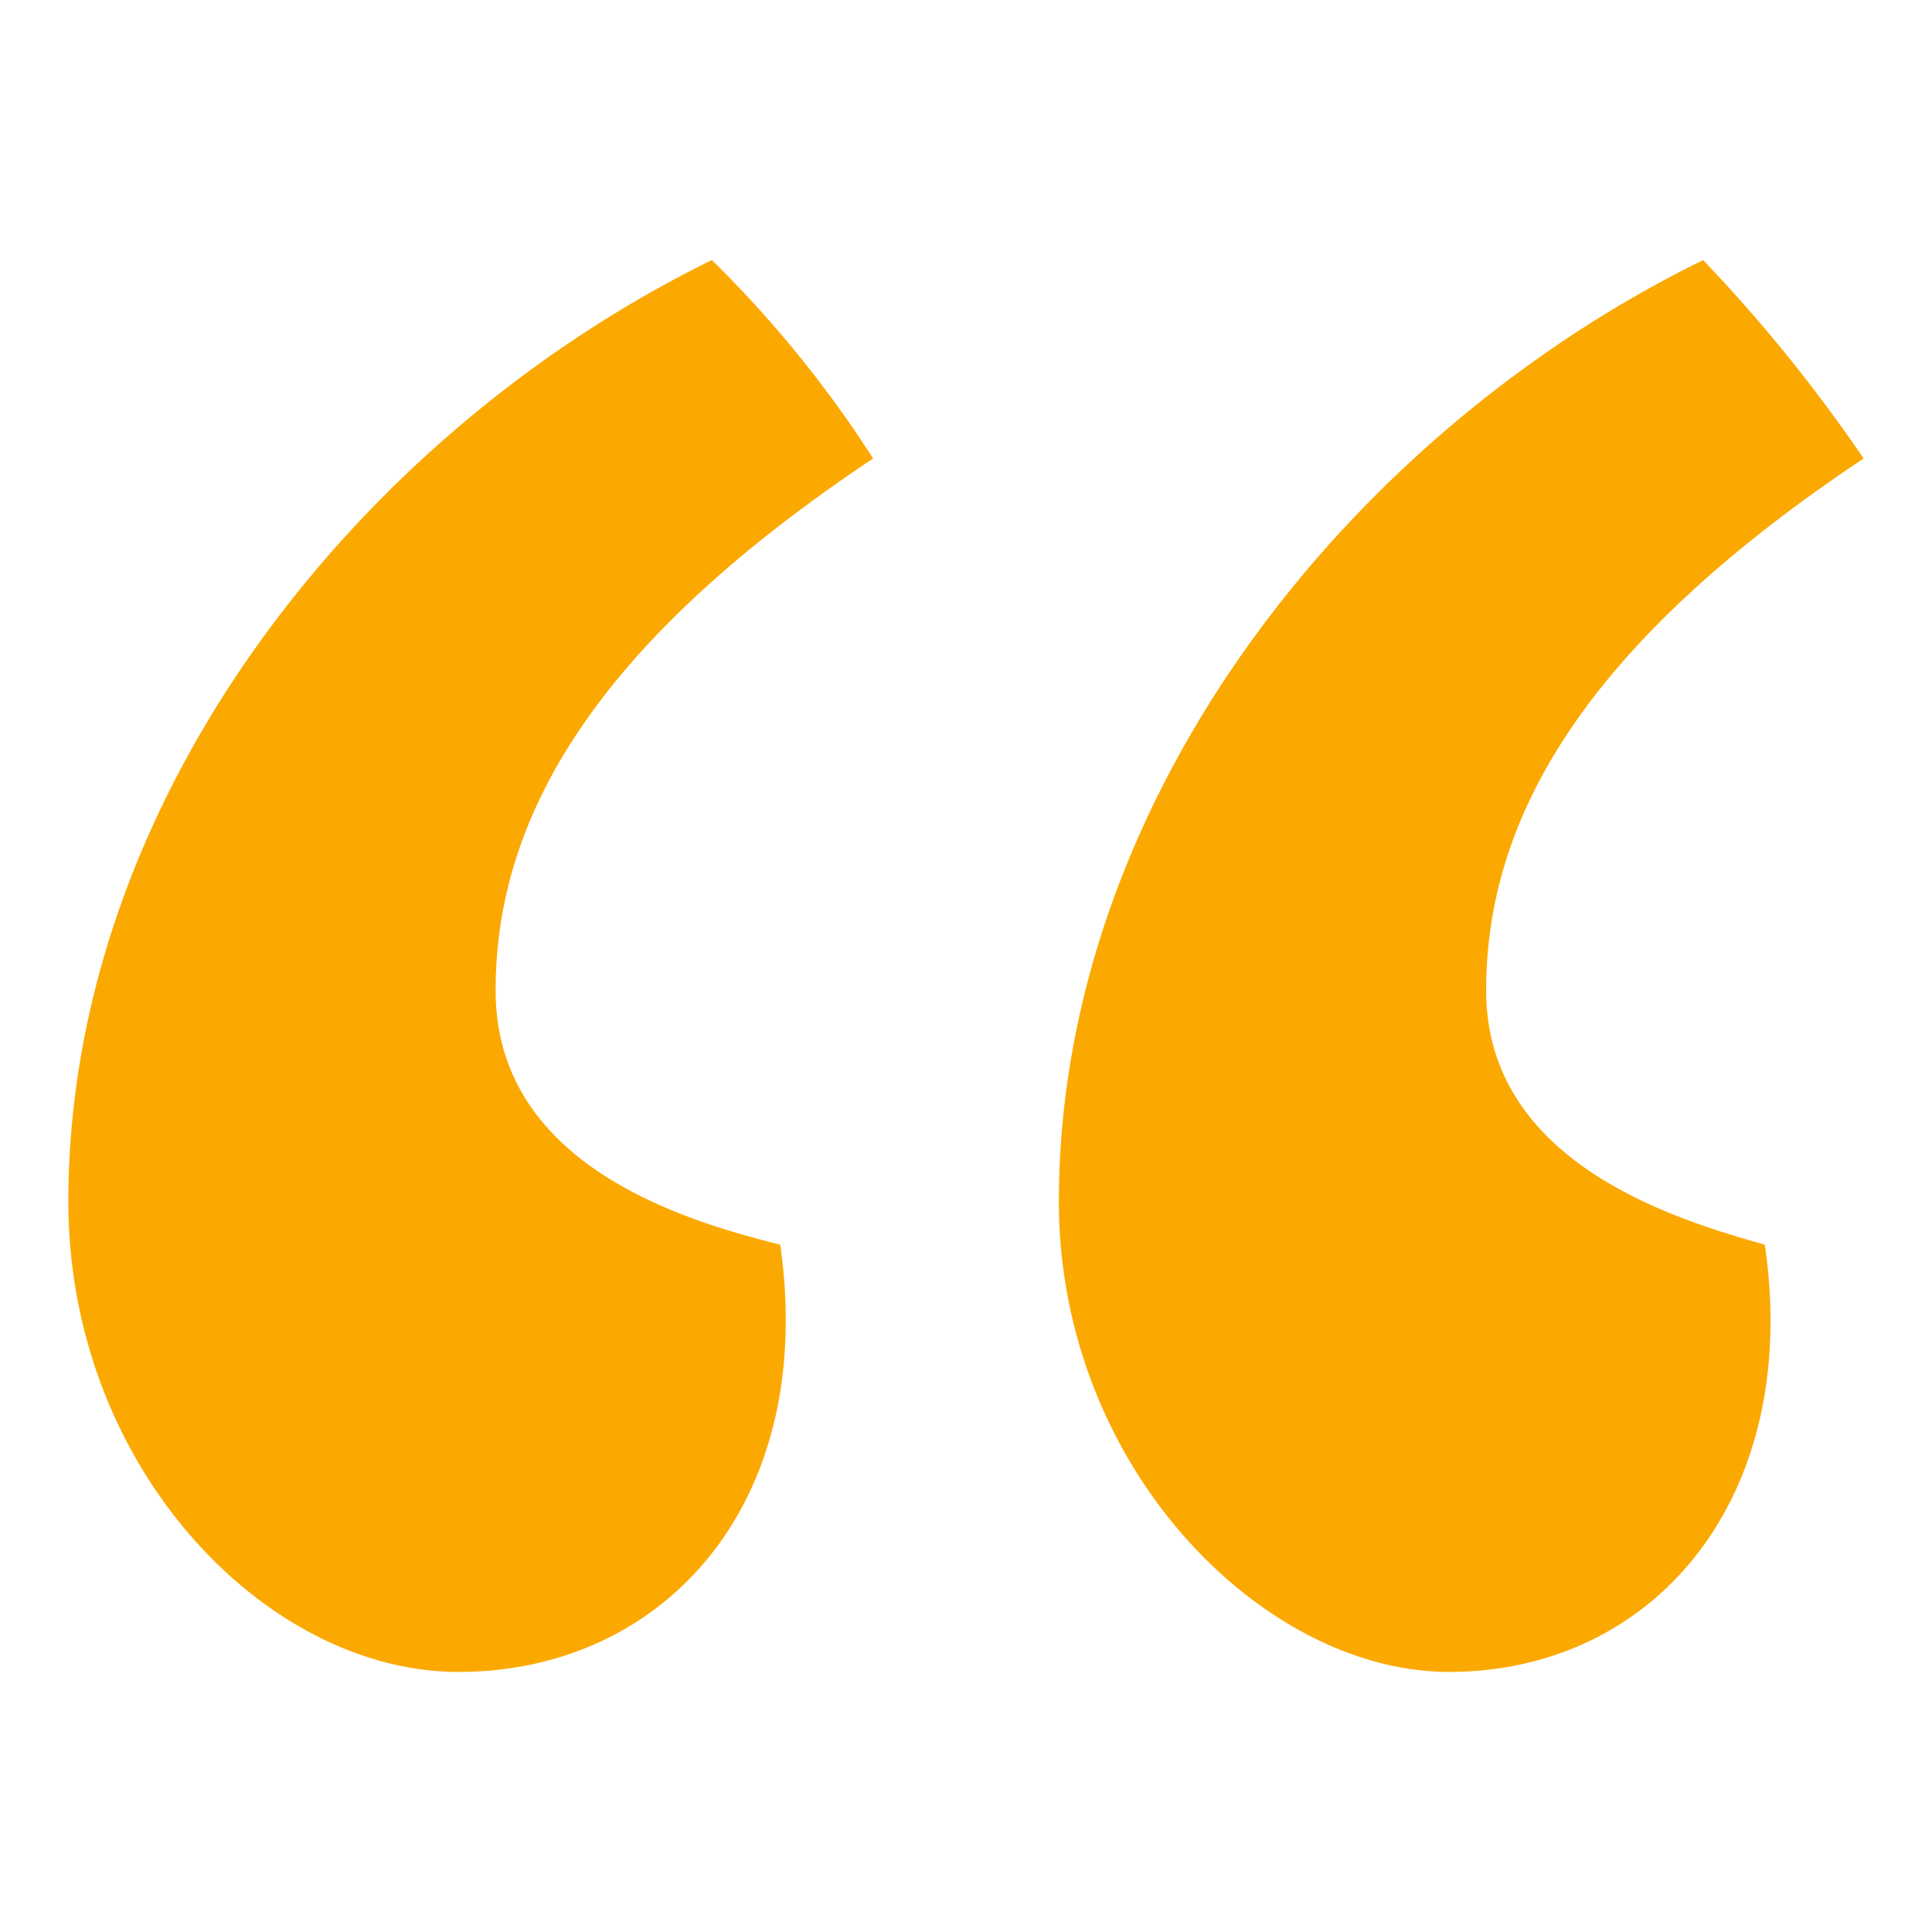
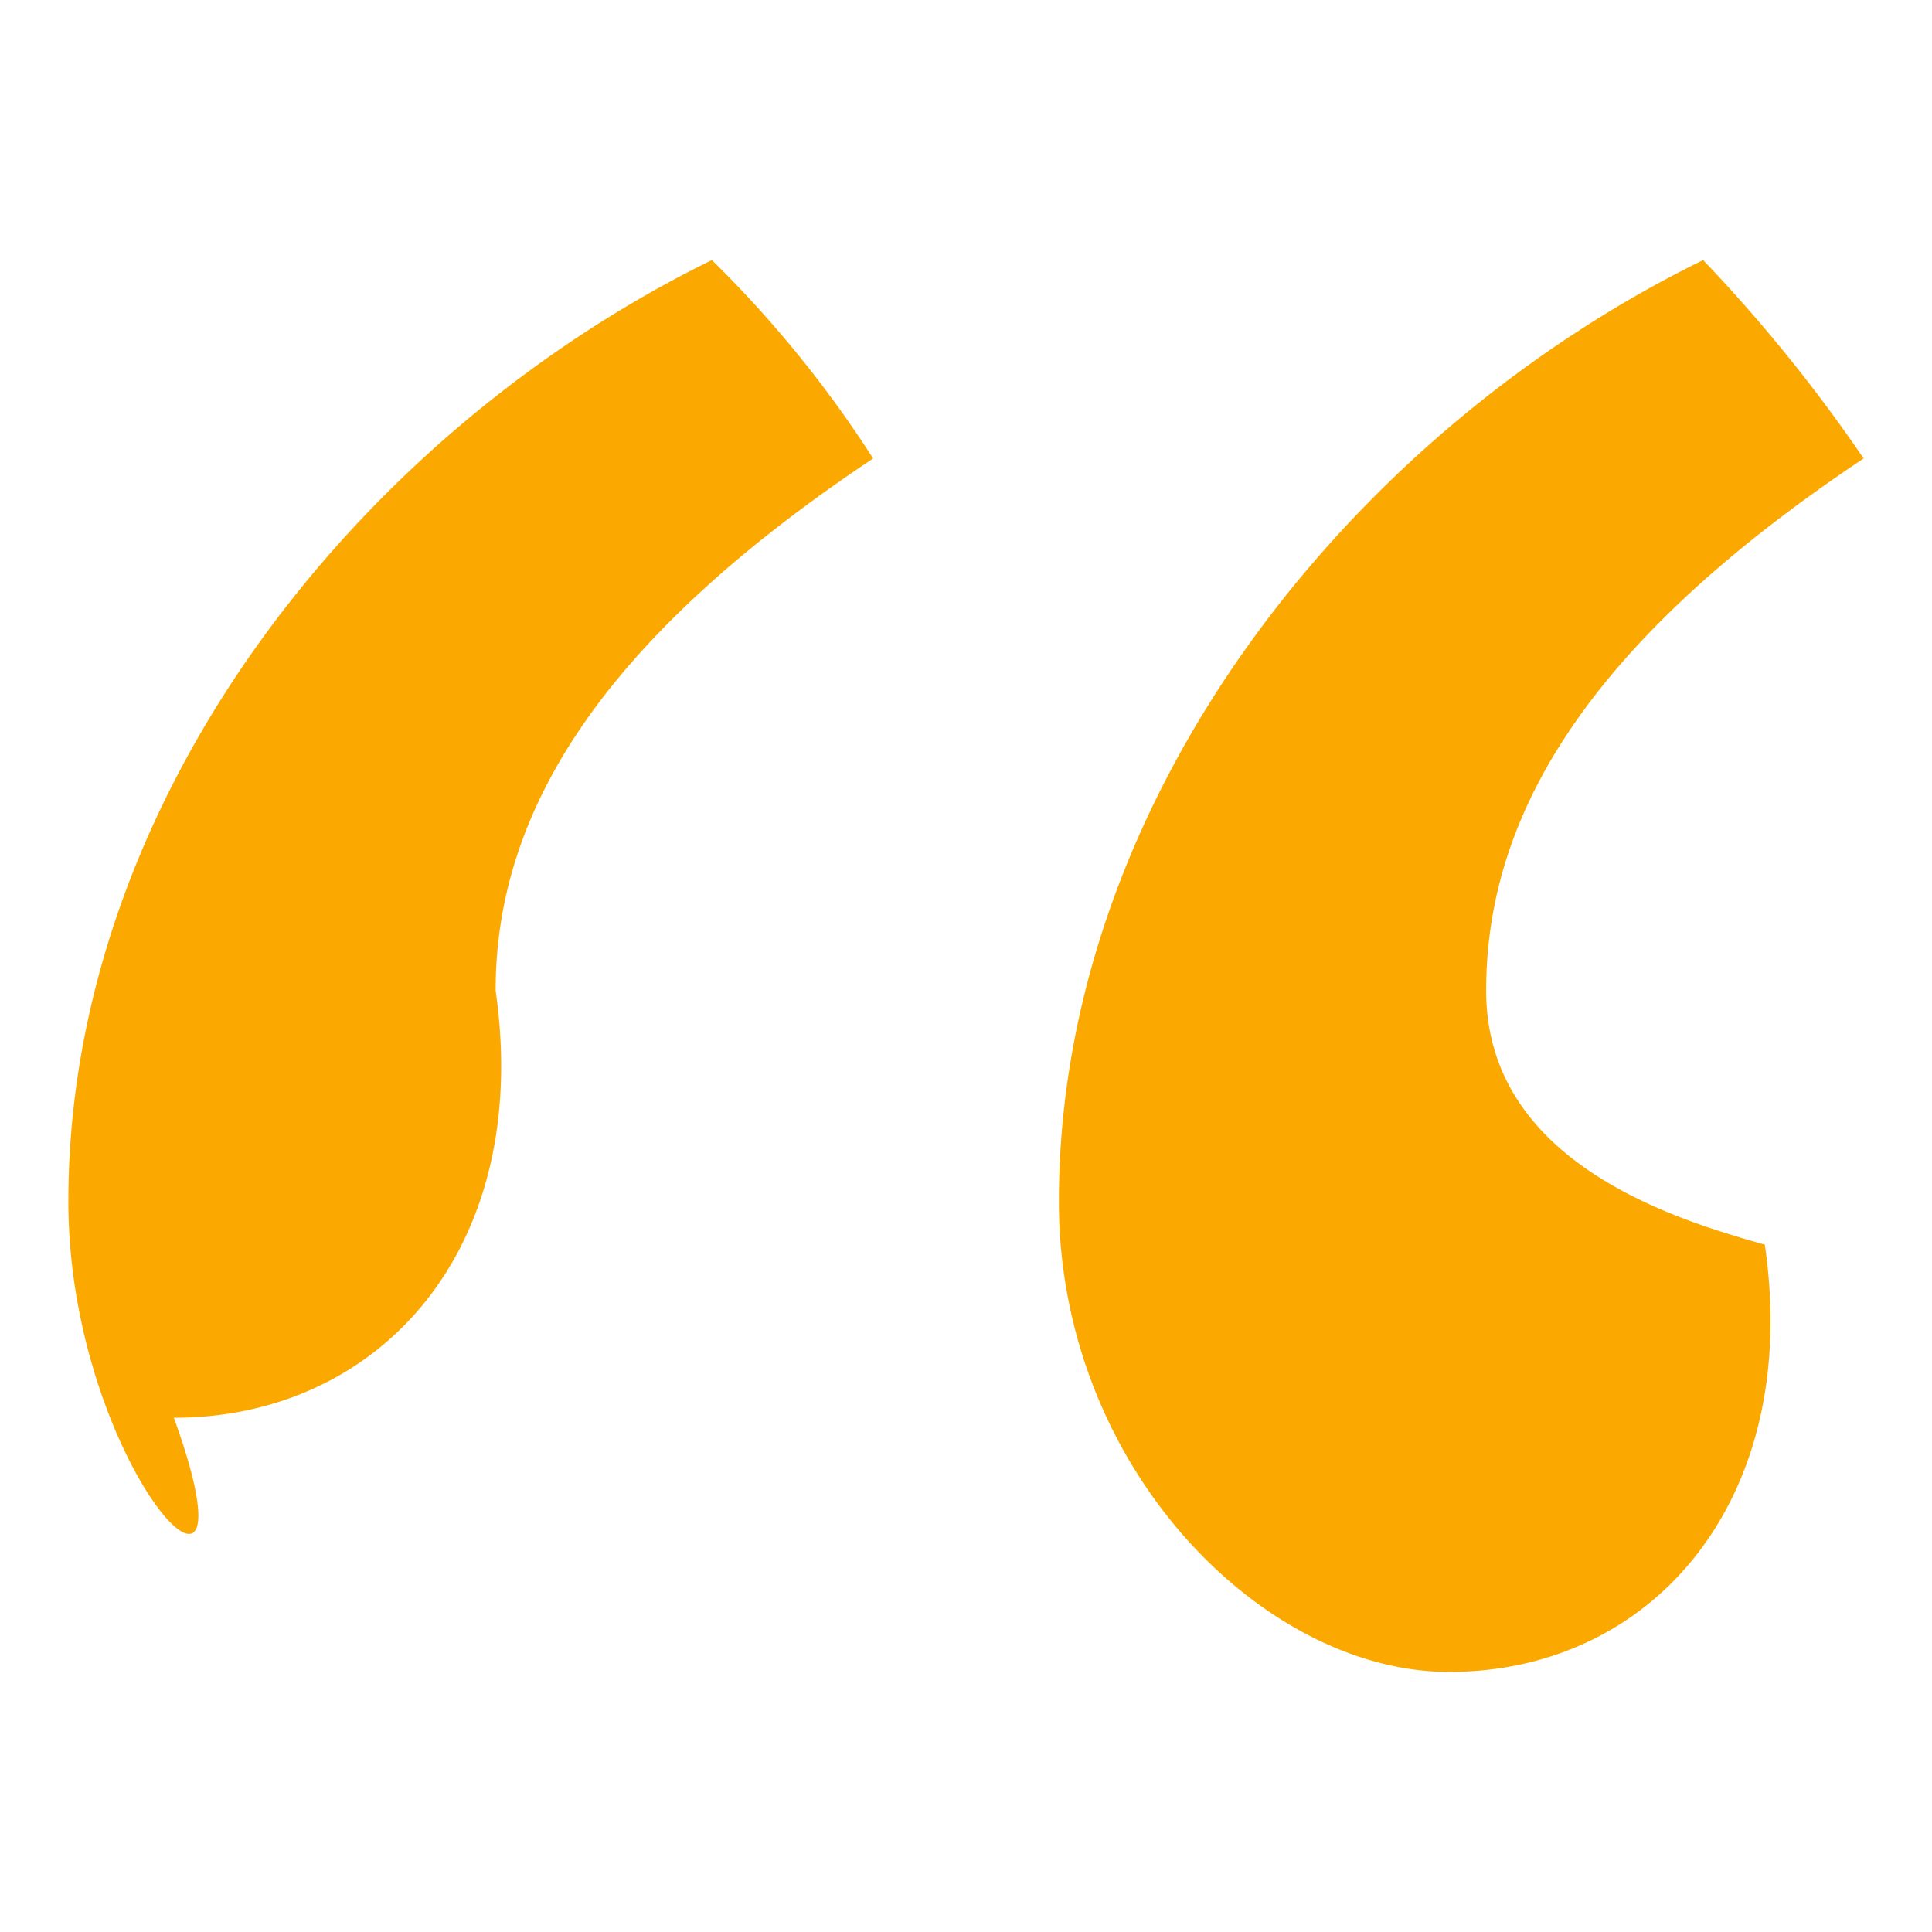
<svg xmlns="http://www.w3.org/2000/svg" id="Layer_1" data-name="Layer 1" viewBox="0 0 26 26">
  <defs>
    <style>.cls-1{fill:#fba901;}</style>
  </defs>
  <title>_Slice</title>
-   <path class="cls-1" d="M.92,16.17C.92,10.75,4.83,5.83,9.58,3.5a15.31,15.31,0,0,1,2.17,2.67C8,8.67,6.67,11,6.67,13.33s2.5,3.09,3.83,3.42c.5,3.5-1.58,5.75-4.33,5.75C3.58,22.5.92,19.75.92,16.17Zm13.33,0c0-5.42,3.92-10.34,8.67-12.67a20.86,20.86,0,0,1,2.16,2.67C21.33,8.67,20,11,20,13.33s2.58,3.09,3.75,3.42c.5,3.42-1.5,5.75-4.25,5.75C17,22.5,14.25,19.75,14.25,16.17Z" />
+   <path class="cls-1" d="M.92,16.17C.92,10.75,4.83,5.83,9.58,3.5a15.31,15.31,0,0,1,2.17,2.67C8,8.67,6.67,11,6.67,13.33c.5,3.5-1.58,5.75-4.33,5.75C3.58,22.5.92,19.75.92,16.17Zm13.33,0c0-5.42,3.92-10.34,8.67-12.67a20.86,20.86,0,0,1,2.16,2.67C21.33,8.67,20,11,20,13.33s2.58,3.09,3.75,3.42c.5,3.42-1.5,5.75-4.25,5.75C17,22.5,14.25,19.75,14.25,16.17Z" />
</svg>